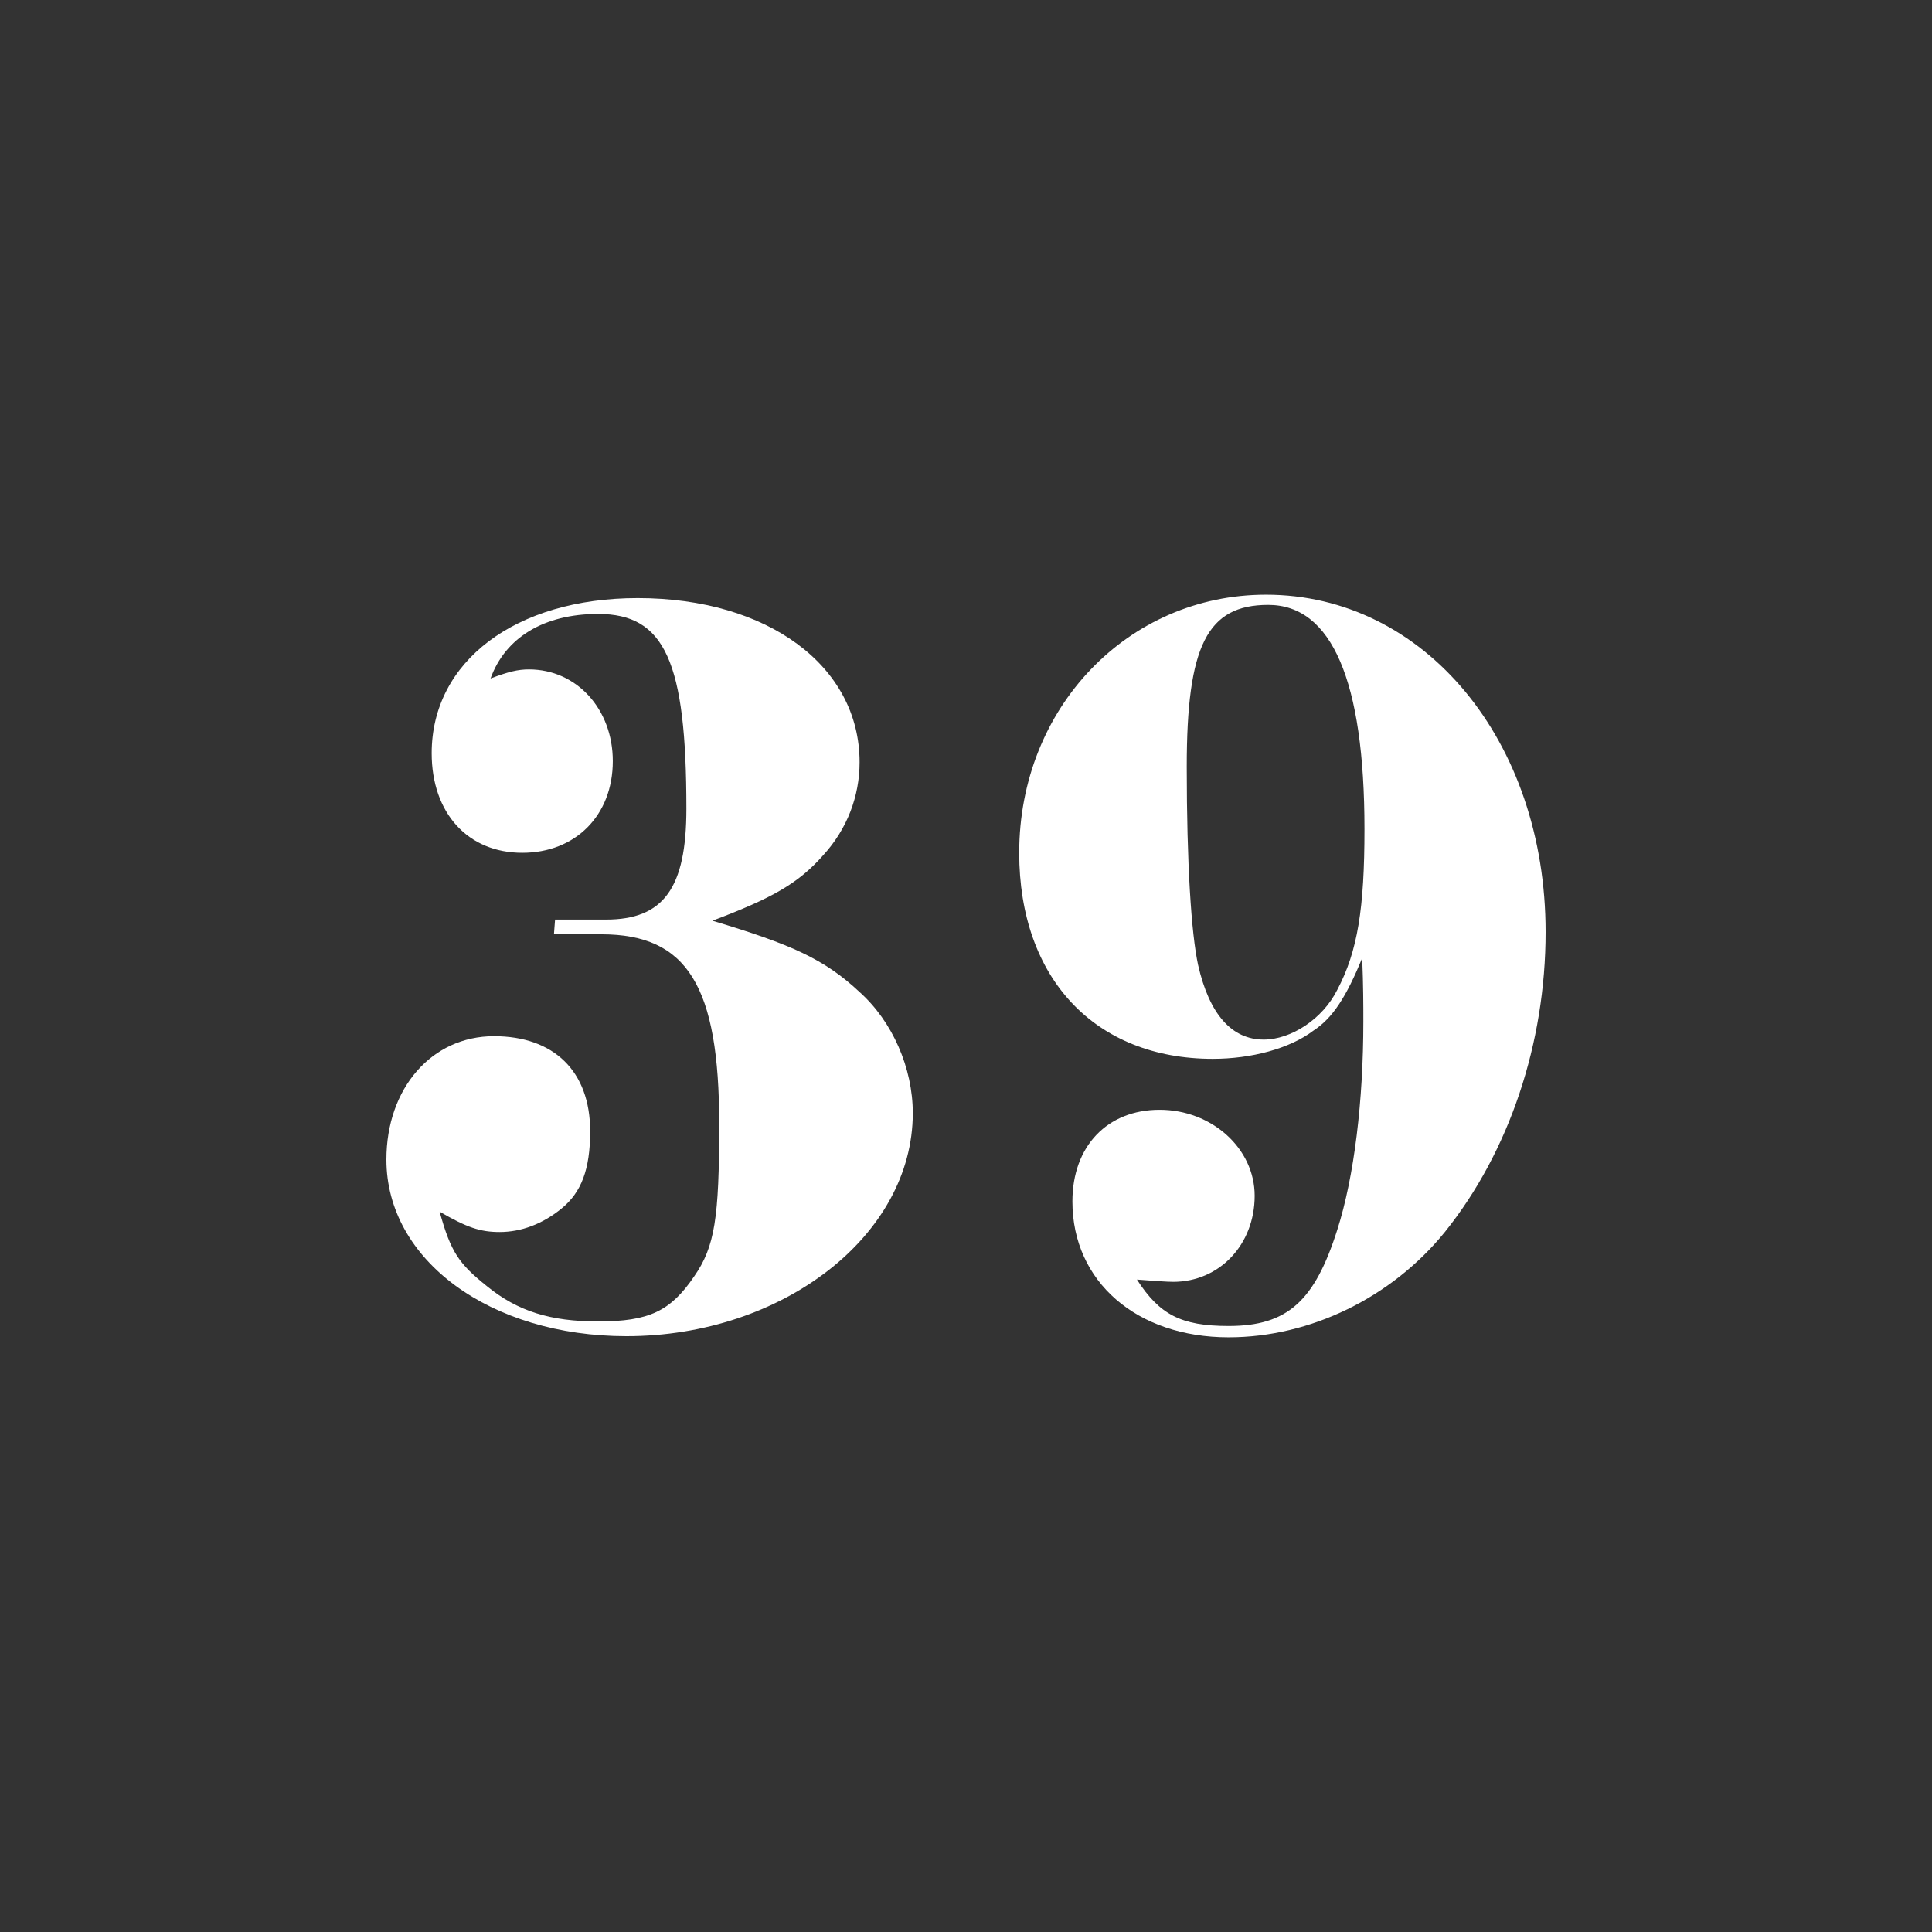
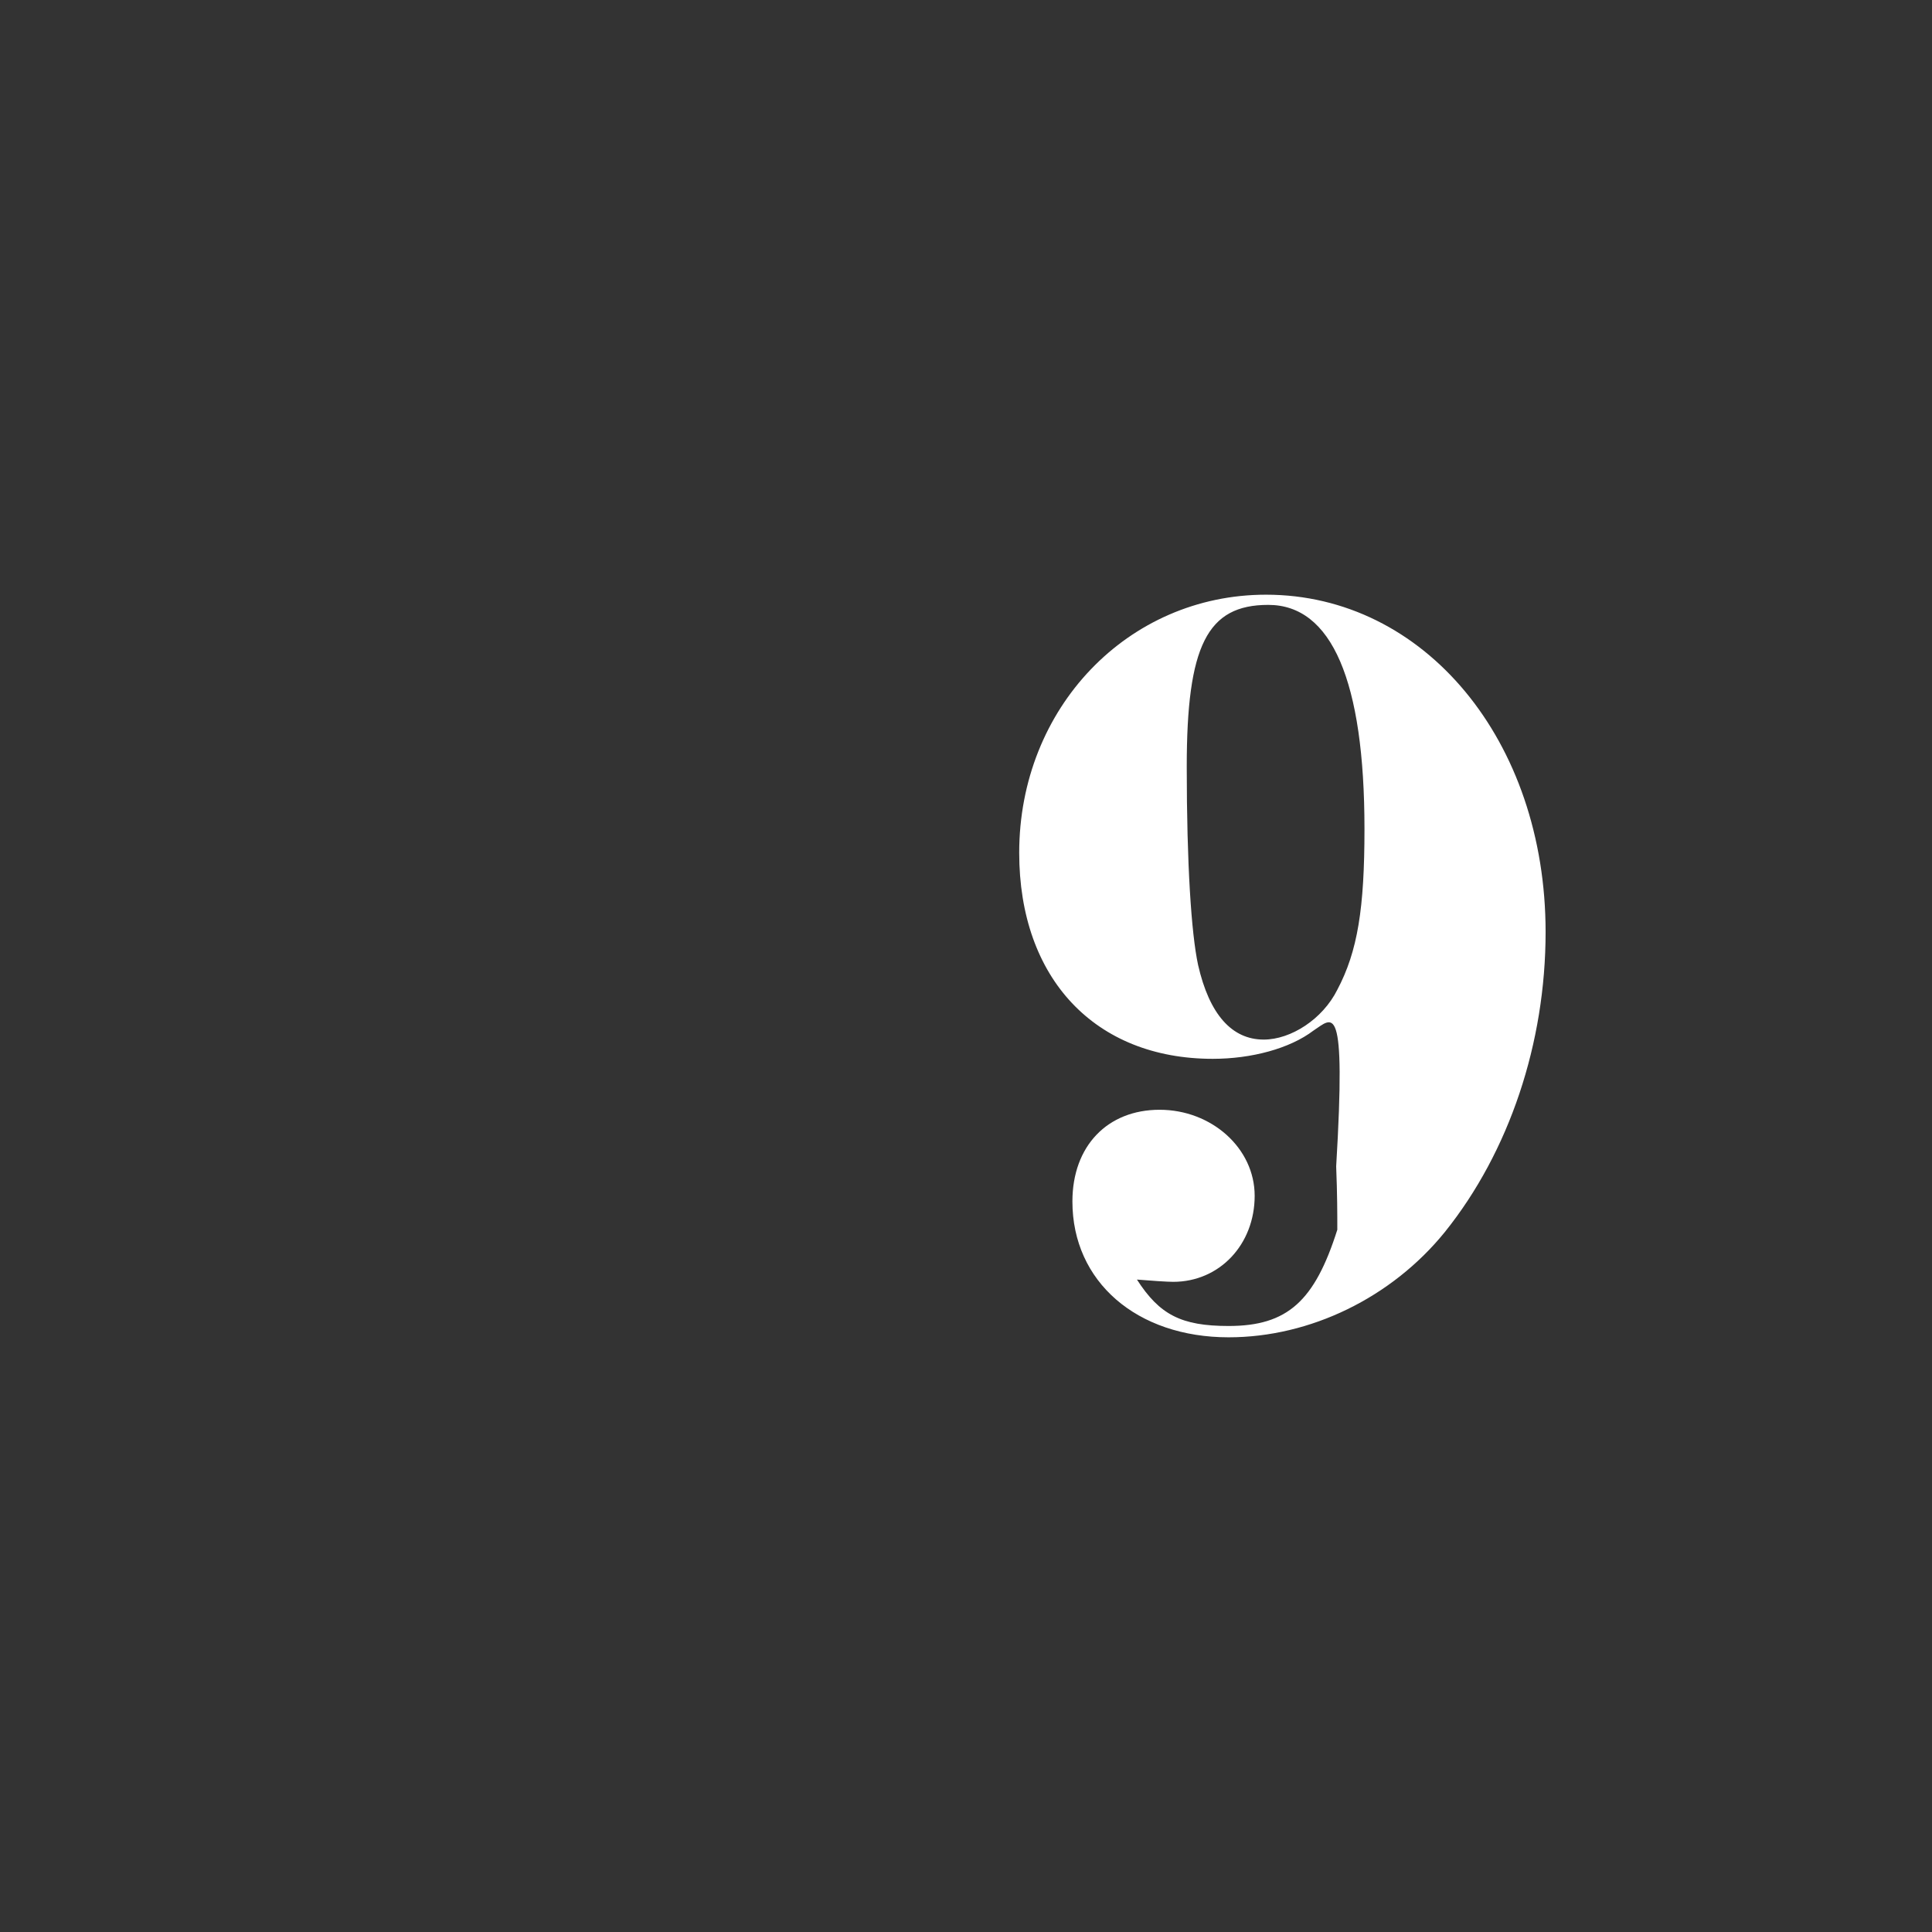
<svg xmlns="http://www.w3.org/2000/svg" version="1.1" id="Layer_1" x="0px" y="0px" viewBox="0 0 1024 1024" style="enable-background:new 0 0 1024 1024;" xml:space="preserve">
  <rect x="0" y="0" width="1024" height="1024" fill="#333333" stroke="none" />
  <style type="text/css">
	.st0{fill:#FFFFFF;}
</style>
  <g>
-     <path class="st0" d="M321.2,487.4c30.6,0,42.6-16.8,42.6-58.8c0-78-11.4-103.2-46.8-103.2c-28.8,0-49.2,12.6-57,34.2   c9.6-3.6,14.4-4.8,20.4-4.8c25.2,0,44.4,21,44.4,48.6c0,28.8-19.8,48.6-48,48.6c-28.8,0-48-21-48-52.8c0-48.6,44.4-82.2,109.2-82.2   c69,0,117.6,36,117.6,87c0,18-6.6,35.4-19.2,49.2c-13.2,15-27,22.8-58.8,34.8c42,12.6,59.4,20.4,78,37.8   c17.4,15.6,28.2,40.2,28.2,64.2c0,64.8-69,118.2-151.8,118.2c-72,0-127.2-40.2-127.2-93.6c0-37.8,24-65.4,57-65.4   c31.8,0,51,18.6,51,50.4c0,20.4-4.8,32.4-15,40.8c-10.2,8.4-21.6,12.6-33,12.6c-10.2,0-17.4-2.4-31.8-10.8   c6,21.6,10.2,27.6,25.2,39.6c16.2,13.2,33.6,18.6,58.8,18.6c27,0,38.4-5.4,51-24c10.8-15.6,13.2-30.6,13.2-80.4   c0-73.2-16.8-100.8-62.4-100.8h-25.2l0.6-7.8H321.2z" />
-     <path class="st0" d="M696.2,546.2c-12.6,9.6-33,15-53.4,15c-62.4,0-102.6-42.6-102.6-109.2c0-76.8,57.6-136.8,130.8-136.8   c84,0,148.2,77.4,148.2,178.8c0,58.8-19.2,116.4-53.4,159c-28.2,34.8-71.4,55.8-114.6,55.8c-48.6,0-82.8-29.4-82.8-72   c0-29.4,18.6-48.6,46.2-48.6c27.6,0,50.4,20.4,50.4,45.6c0,25.8-18.6,45.6-43.2,45.6c-3,0-12-0.6-19.2-1.2   c12,18.6,23.4,24.6,48.6,24.6c31.2,0,45.6-13.2,57.6-51c9-28.2,13.8-68.4,13.8-110.4c0-8.4,0-18.6-0.6-33.6   C713.6,528.2,706.4,539.6,696.2,546.2z M629,406.4c0,51.6,2.4,88.2,6,105c6,26.4,18,39.6,34.8,39.6c14.4,0,31.2-10.8,39-26.4   c10.8-20.4,14.4-43.2,14.4-85.2c0-78.6-17.4-118.8-51-118.8C639.8,320.6,629,342.2,629,406.4z" />
+     <path class="st0" d="M696.2,546.2c-12.6,9.6-33,15-53.4,15c-62.4,0-102.6-42.6-102.6-109.2c0-76.8,57.6-136.8,130.8-136.8   c84,0,148.2,77.4,148.2,178.8c0,58.8-19.2,116.4-53.4,159c-28.2,34.8-71.4,55.8-114.6,55.8c-48.6,0-82.8-29.4-82.8-72   c0-29.4,18.6-48.6,46.2-48.6c27.6,0,50.4,20.4,50.4,45.6c0,25.8-18.6,45.6-43.2,45.6c-3,0-12-0.6-19.2-1.2   c12,18.6,23.4,24.6,48.6,24.6c31.2,0,45.6-13.2,57.6-51c0-8.4,0-18.6-0.6-33.6   C713.6,528.2,706.4,539.6,696.2,546.2z M629,406.4c0,51.6,2.4,88.2,6,105c6,26.4,18,39.6,34.8,39.6c14.4,0,31.2-10.8,39-26.4   c10.8-20.4,14.4-43.2,14.4-85.2c0-78.6-17.4-118.8-51-118.8C639.8,320.6,629,342.2,629,406.4z" />
  </g>
</svg>